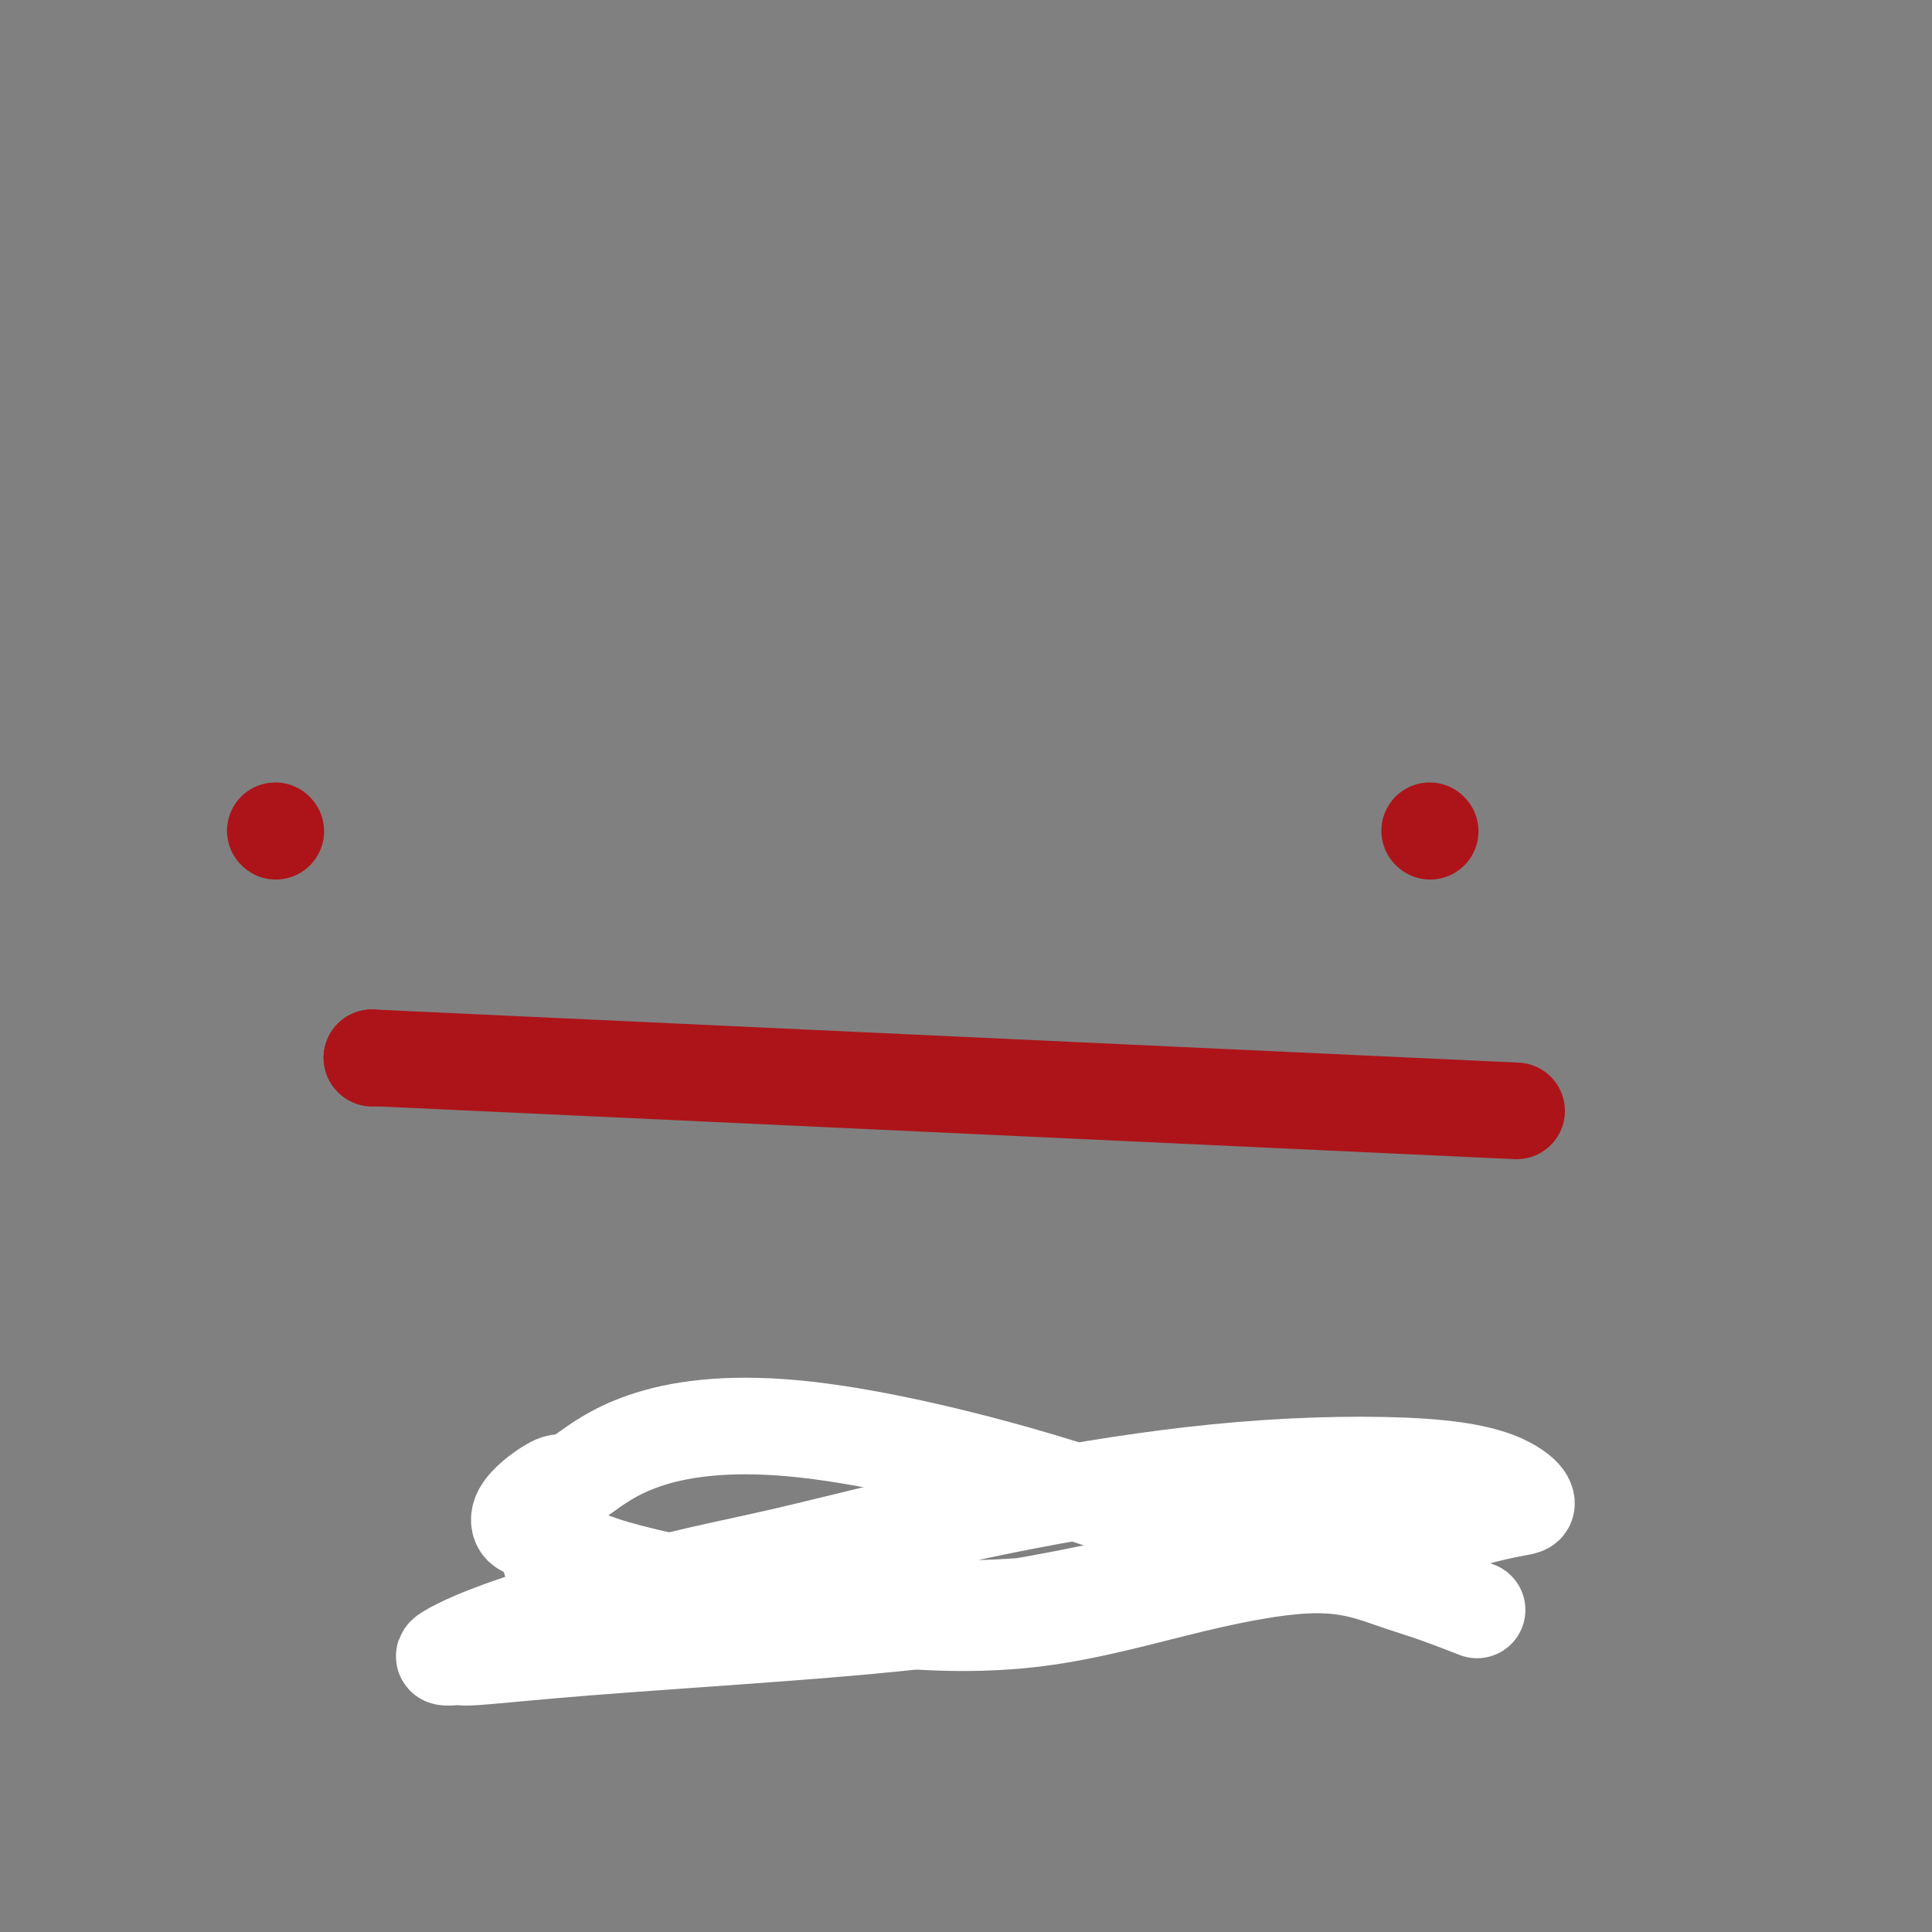
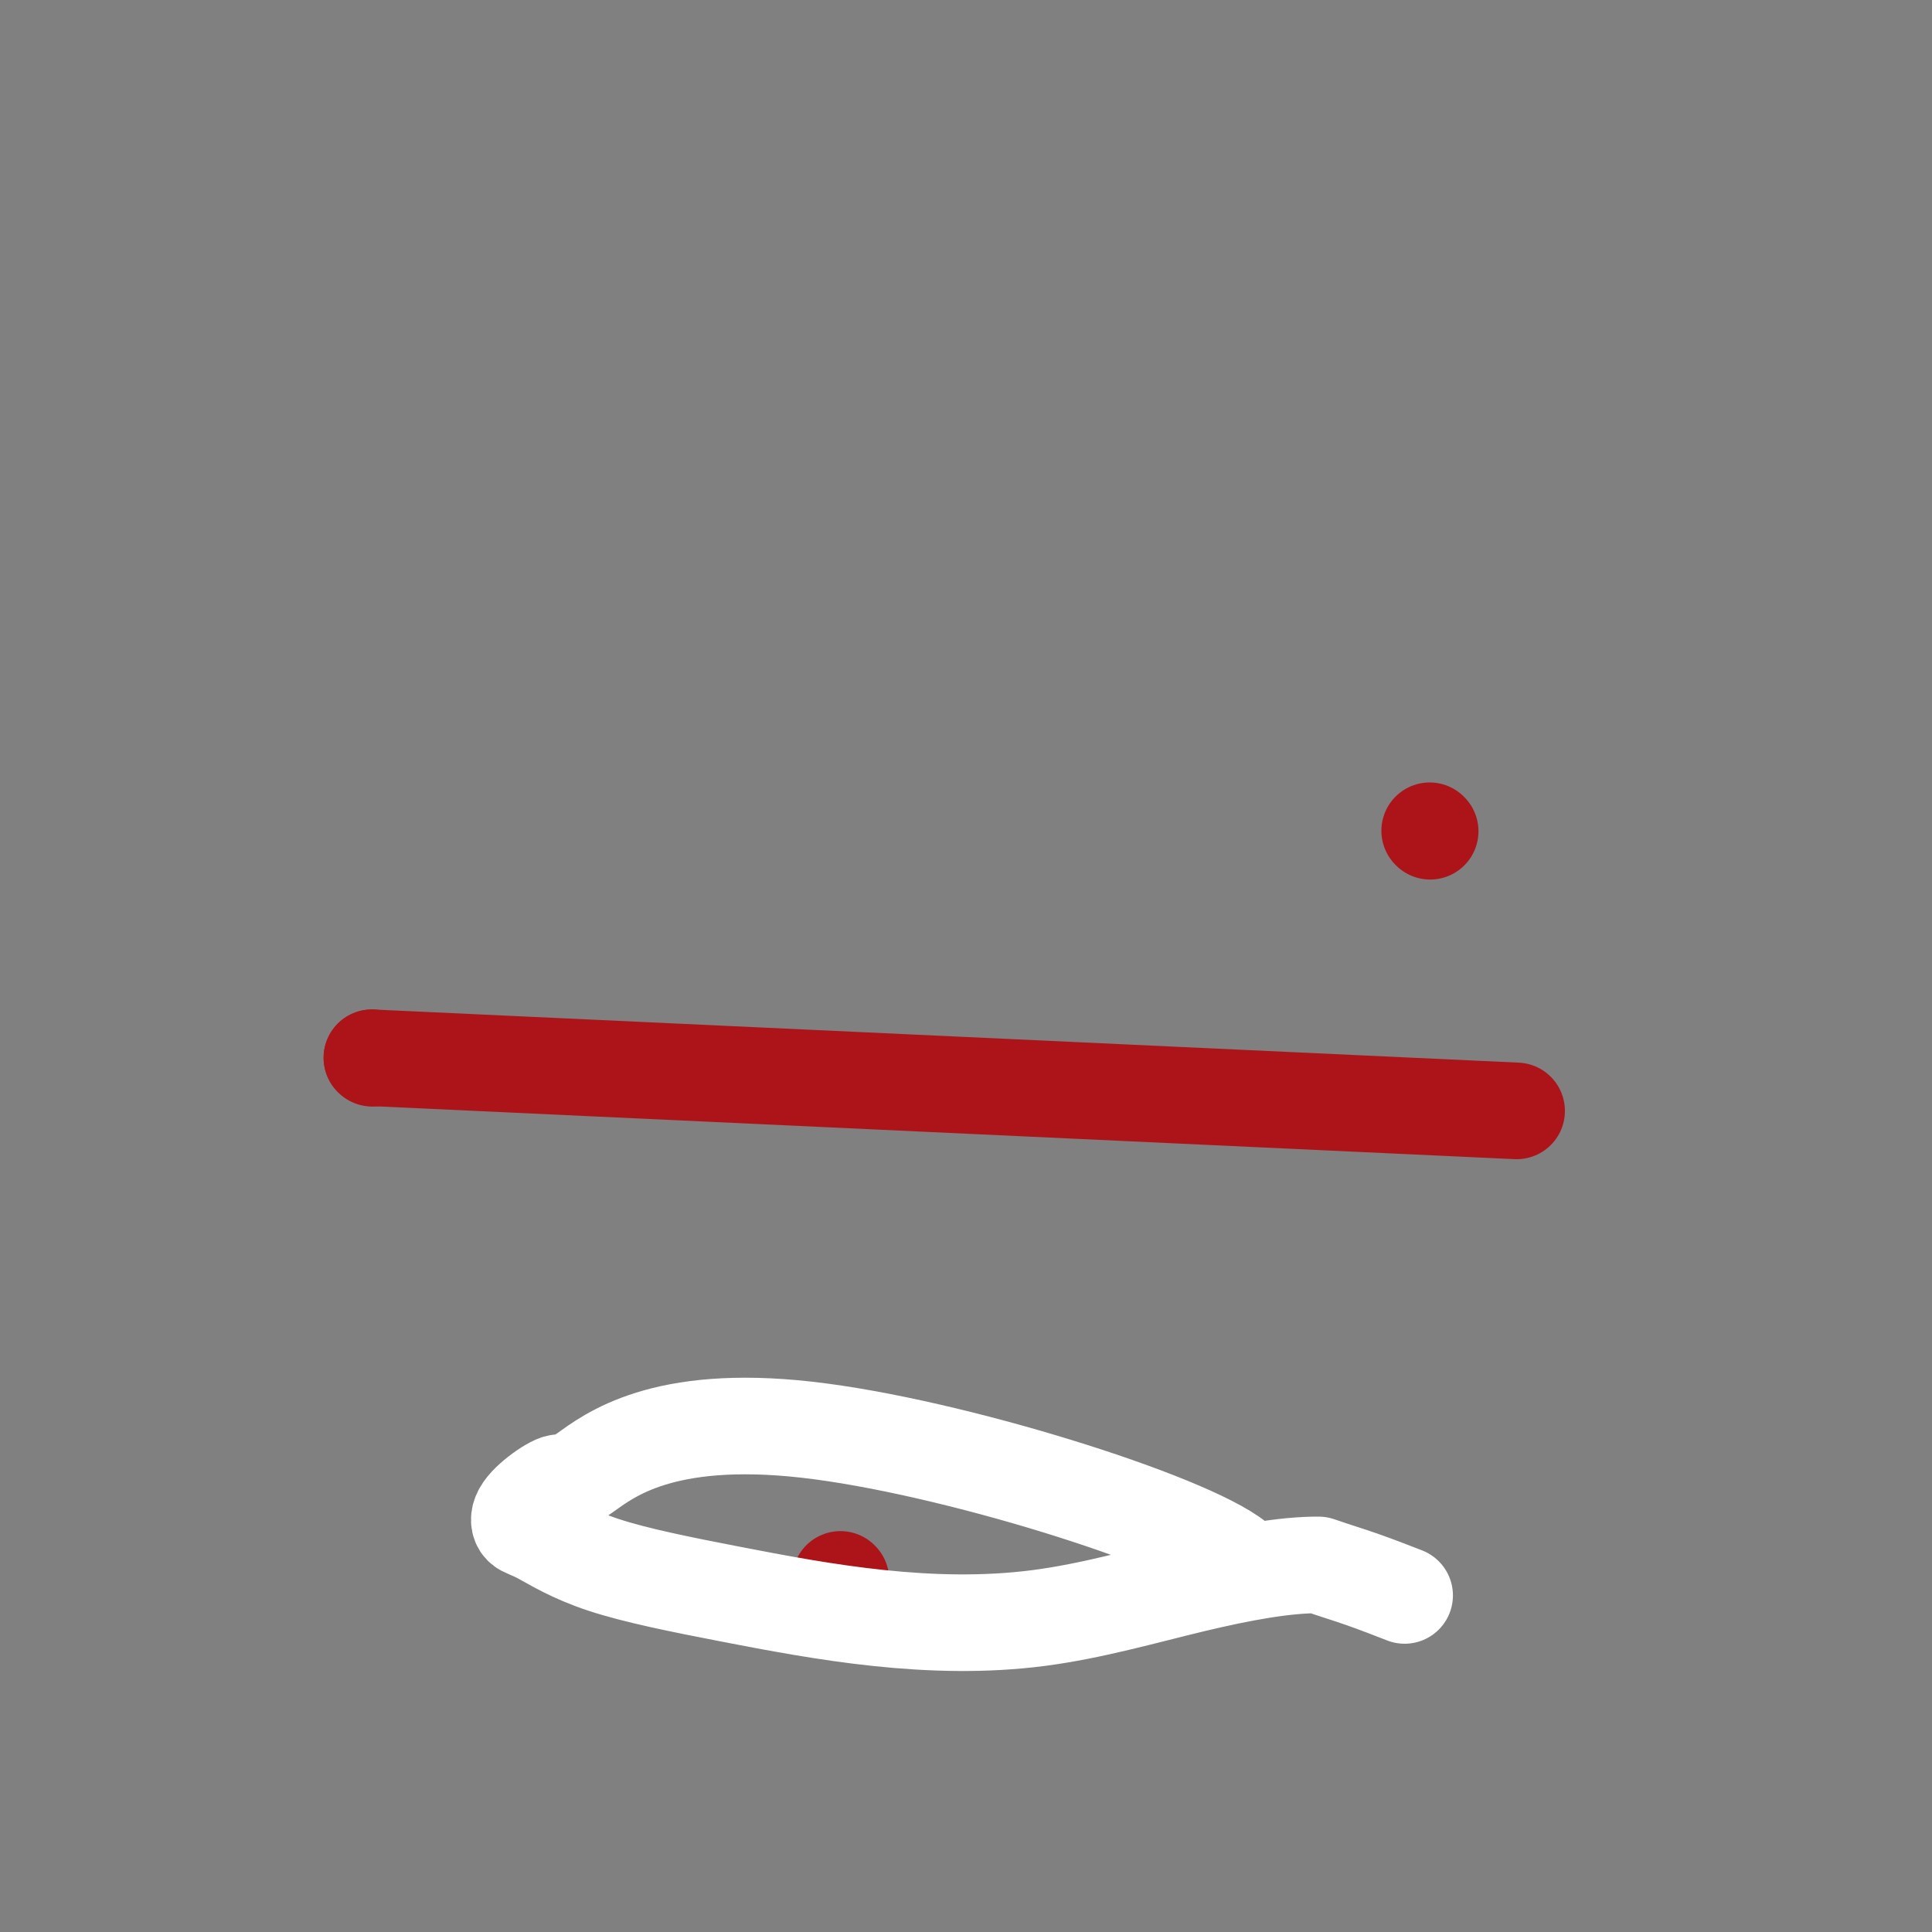
<svg xmlns="http://www.w3.org/2000/svg" viewBox="0 0 400 400" version="1.1">
  <rect x="0" y="0" width="400" height="400" fill="#808080" stroke="none" />
  <g fill="none" stroke="#AD1419" stroke-width="20" stroke-linecap="round" stroke-linejoin="round">
-     <path d="M57,172c0.000,0.000 0.100,0.100 0.1,0.1" />
    <path d="M296,172c0.000,0.000 0.100,0.100 0.1,0.1" />
    <path d="M174,327c0.000,0.000 0.100,0.100 0.1,0.1" />
    <path d="M77,219c0.000,0.000 0.100,0.100 0.1,0.1" />
    <path d="M77,219c0.000,0.000 237.000,11.000 237,11" />
  </g>
  <g fill="none" stroke="#FFFFFF" stroke-width="20" stroke-linecap="round" stroke-linejoin="round">
-     <path d="M114,323c5.288,1.855 10.576,3.710 19,5c8.424,1.290 19.983,2.016 32,3c12.017,0.984 24.491,2.227 37,2c12.509,-0.227 25.051,-1.924 35,-4c9.949,-2.076 17.303,-4.531 25,-6c7.697,-1.469 15.738,-1.950 22,-3c6.262,-1.050 10.746,-2.667 15,-4c4.254,-1.333 8.277,-2.382 11,-3c2.723,-0.618 4.144,-0.806 5,-1c0.856,-0.194 1.146,-0.392 1,-1c-0.146,-0.608 -0.729,-1.624 -3,-3c-2.271,-1.376 -6.231,-3.113 -15,-4c-8.769,-0.887 -22.347,-0.923 -36,0c-13.653,0.923 -27.380,2.805 -40,5c-12.620,2.195 -24.134,4.701 -34,7c-9.866,2.299 -18.083,4.390 -25,6c-6.917,1.610 -12.534,2.738 -18,4c-5.466,1.262 -10.782,2.657 -16,4c-5.218,1.343 -10.340,2.632 -15,4c-4.660,1.368 -8.860,2.813 -12,4c-3.140,1.187 -5.221,2.117 -7,3c-1.779,0.883 -3.257,1.721 -3,2c0.257,0.279 2.248,0.001 3,0c0.752,-0.001 0.265,0.276 4,0c3.735,-0.276 11.692,-1.105 23,-2c11.308,-0.895 25.968,-1.856 41,-3c15.032,-1.144 30.438,-2.470 46,-5c15.562,-2.530 31.281,-6.265 47,-10" />
-     <path d="M256,323c-10.164,-8.181 -59.074,-23.634 -89,-27c-29.926,-3.366 -40.868,5.354 -46,9c-5.132,3.646 -4.454,2.220 -5,2c-0.546,-0.220 -2.317,0.768 -4,2c-1.683,1.232 -3.278,2.708 -4,4c-0.722,1.292 -0.570,2.398 0,3c0.570,0.602 1.559,0.699 4,2c2.441,1.301 6.333,3.805 13,6c6.667,2.195 16.108,4.081 26,6c9.892,1.919 20.237,3.872 31,5c10.763,1.128 21.946,1.431 33,0c11.054,-1.431 21.979,-4.597 32,-7c10.021,-2.403 19.138,-4.045 26,-4c6.862,0.045 11.468,1.775 15,3c3.532,1.225 5.989,1.945 9,3c3.011,1.055 6.574,2.444 8,3c1.426,0.556 0.713,0.278 0,0" />
+     <path d="M256,323c-10.164,-8.181 -59.074,-23.634 -89,-27c-29.926,-3.366 -40.868,5.354 -46,9c-5.132,3.646 -4.454,2.220 -5,2c-0.546,-0.220 -2.317,0.768 -4,2c-1.683,1.232 -3.278,2.708 -4,4c-0.722,1.292 -0.570,2.398 0,3c0.570,0.602 1.559,0.699 4,2c2.441,1.301 6.333,3.805 13,6c6.667,2.195 16.108,4.081 26,6c9.892,1.919 20.237,3.872 31,5c10.763,1.128 21.946,1.431 33,0c11.054,-1.431 21.979,-4.597 32,-7c10.021,-2.403 19.138,-4.045 26,-4c3.532,1.225 5.989,1.945 9,3c3.011,1.055 6.574,2.444 8,3c1.426,0.556 0.713,0.278 0,0" />
  </g>
</svg>